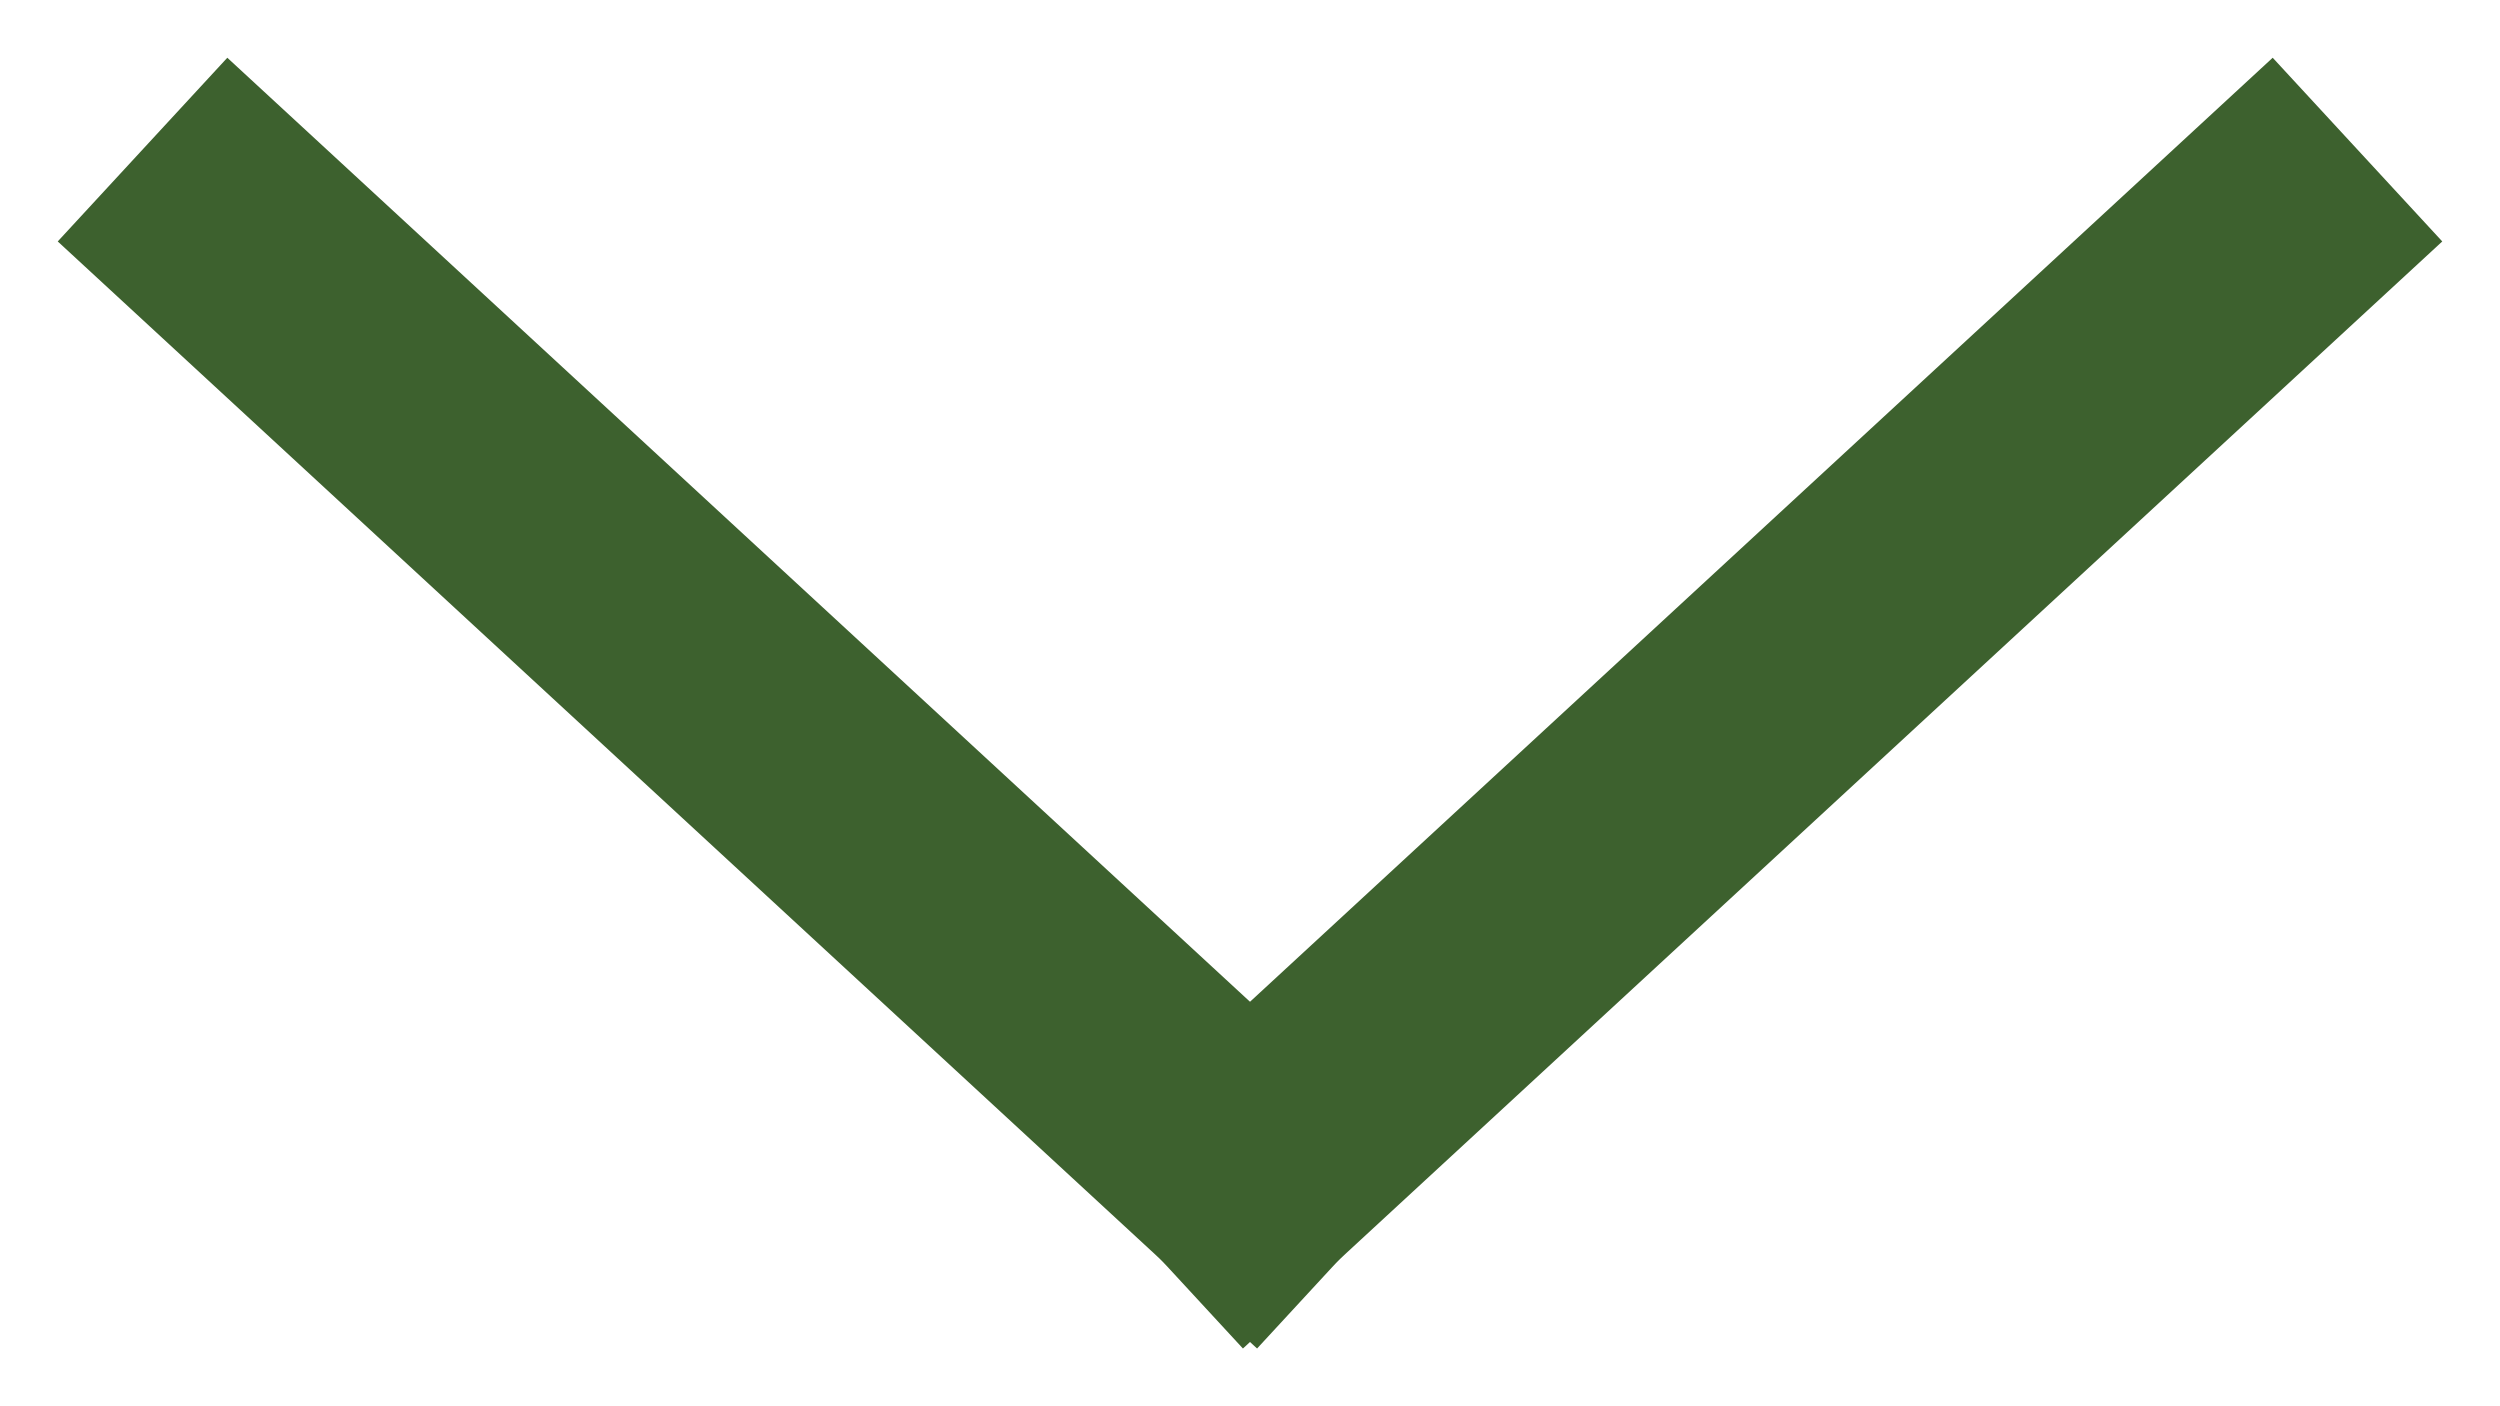
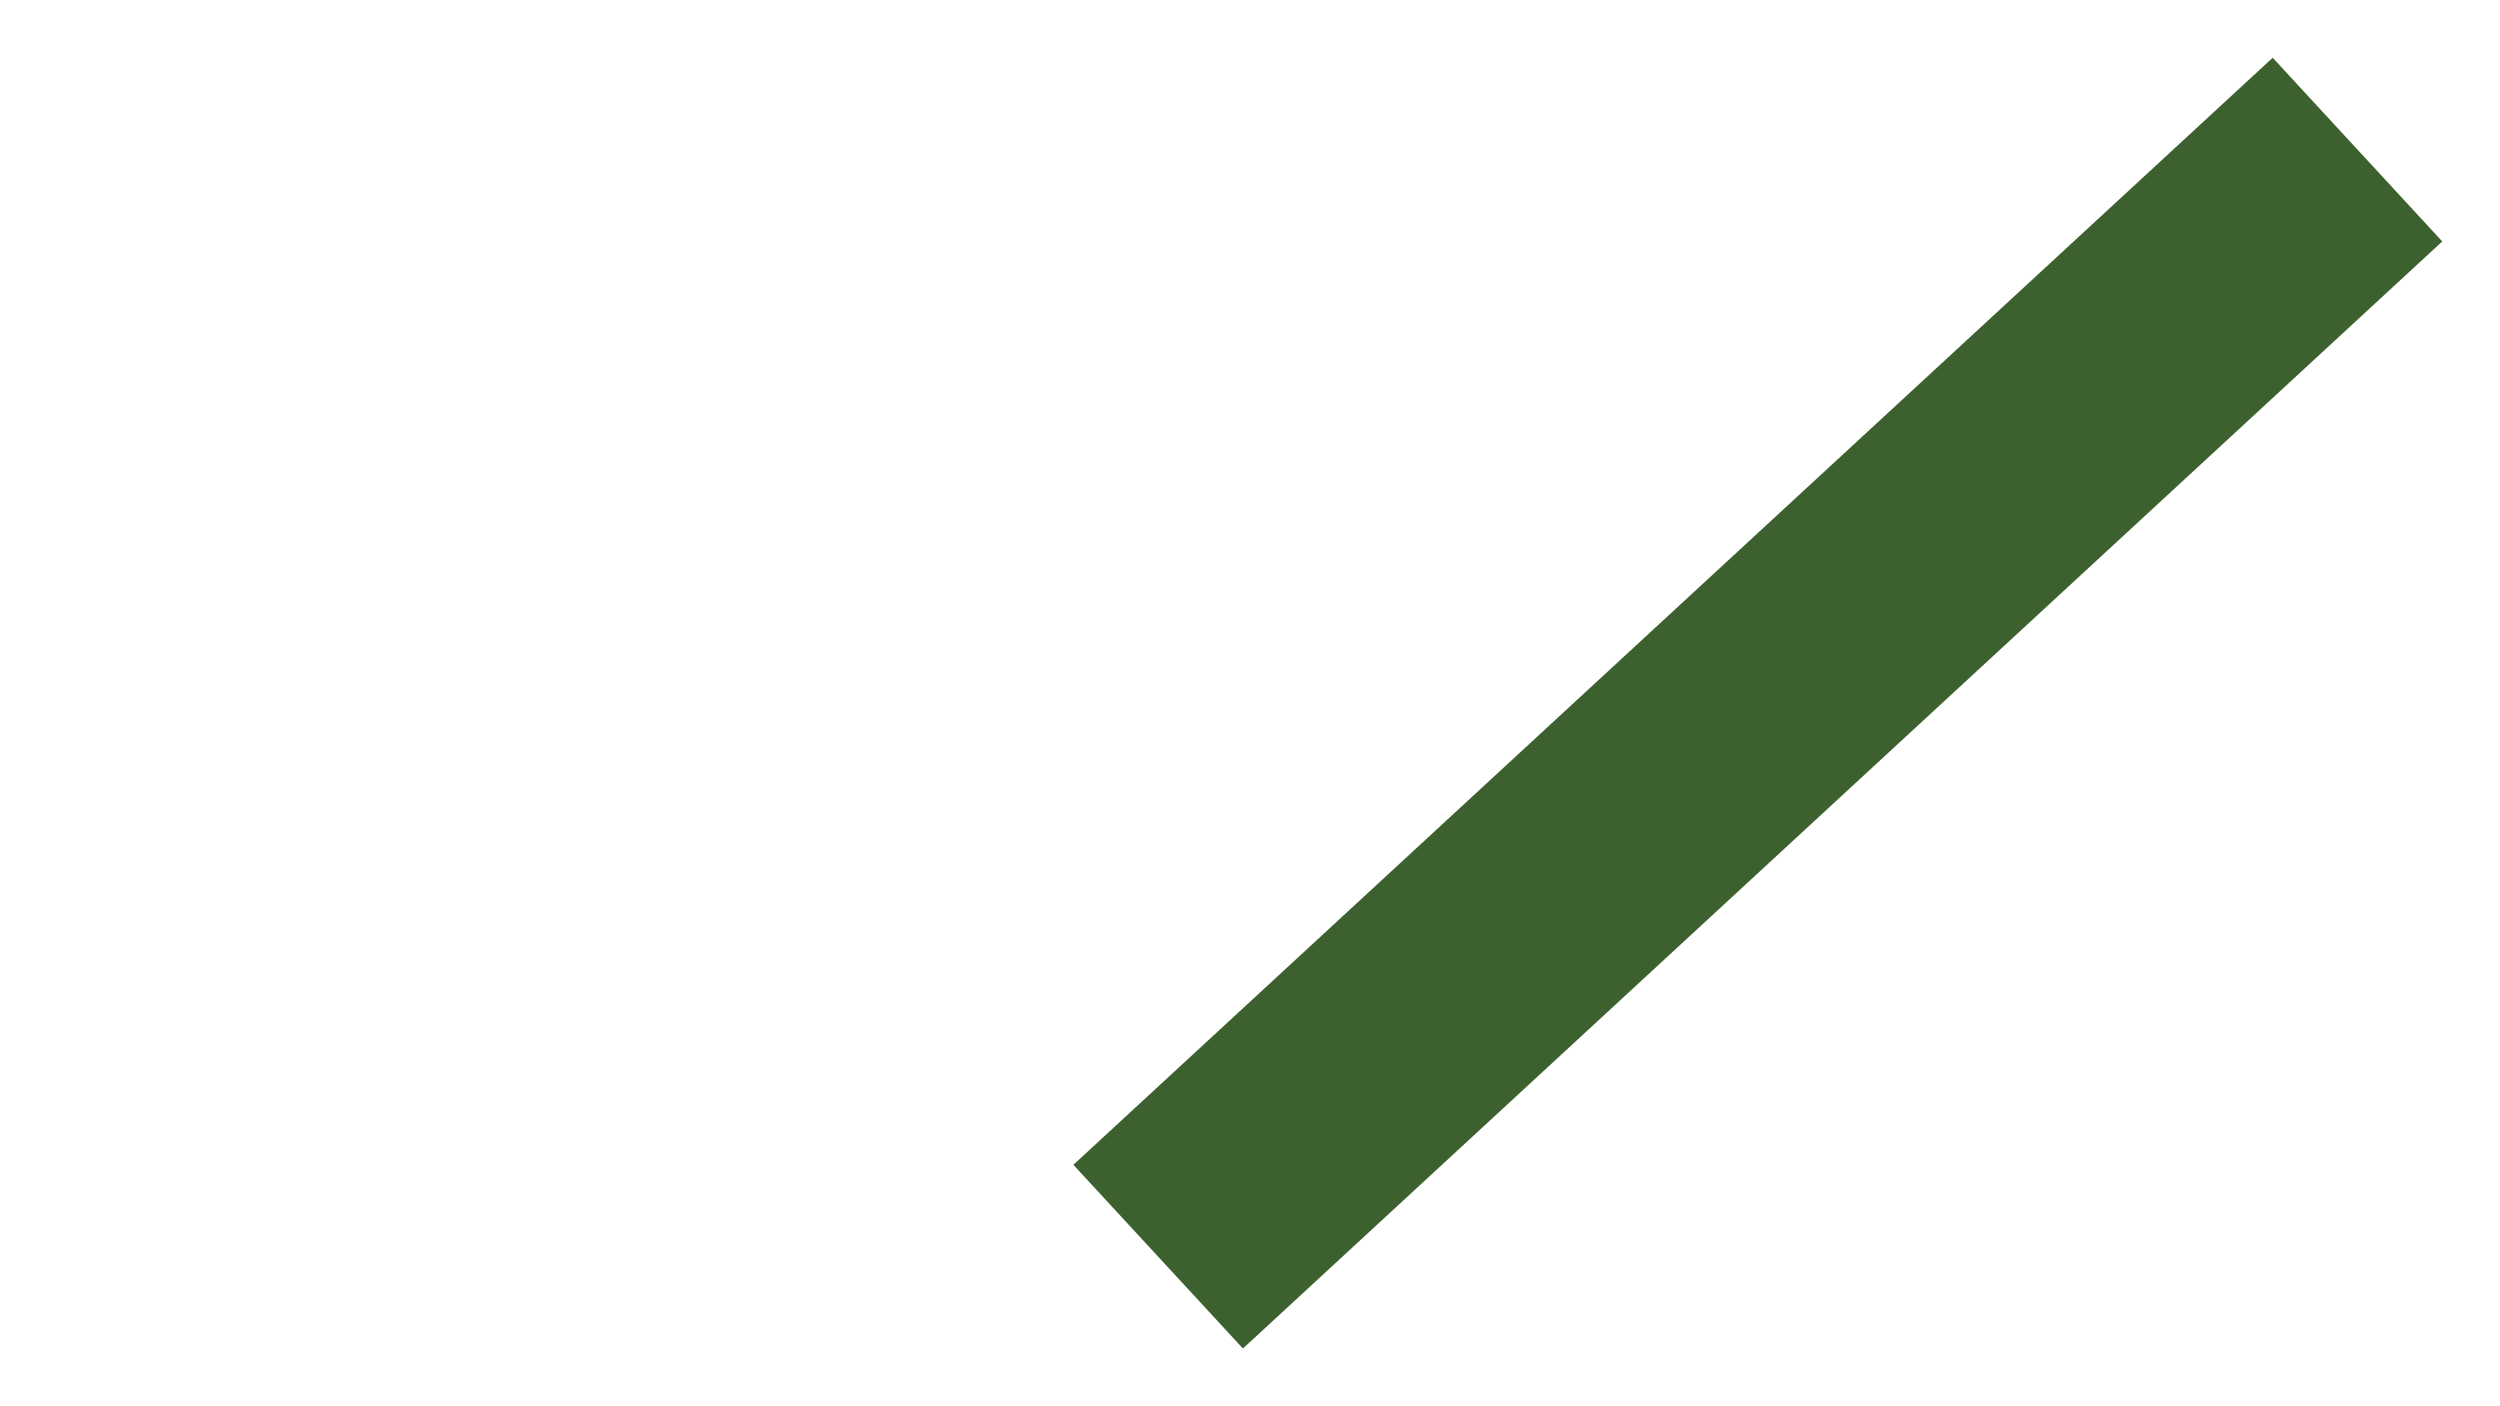
<svg xmlns="http://www.w3.org/2000/svg" width="16px" height="9px" viewBox="0 0 16 9" version="1.1">
  <title>59070F9F-33AF-426E-B061-70DD1AB78F7D</title>
  <desc>Created with sketchtool.</desc>
  <g id="Mobile" stroke="none" stroke-width="1" fill="none" fill-rule="evenodd" stroke-linecap="square">
    <g id="Menu" transform="translate(-102, -93)" stroke="#3D612E" stroke-width="1.6">
      <g id="arrow" transform="translate(110, 97.5) rotate(-270) translate(-110, -97.5) translate(107, 91)">
        <g id="Group-11" transform="translate(3, 6.5) rotate(-180) translate(-3, -6.5) translate(-0, -0)">
          <path d="M-5.68434189e-14,6.5 L6,13" id="Line-8" />
-           <path d="M-0.25,0.25 L6.25,6.25" id="Line-8" transform="translate(3, 3.25) rotate(-270) translate(-3, -3.25) " />
        </g>
      </g>
    </g>
  </g>
</svg>